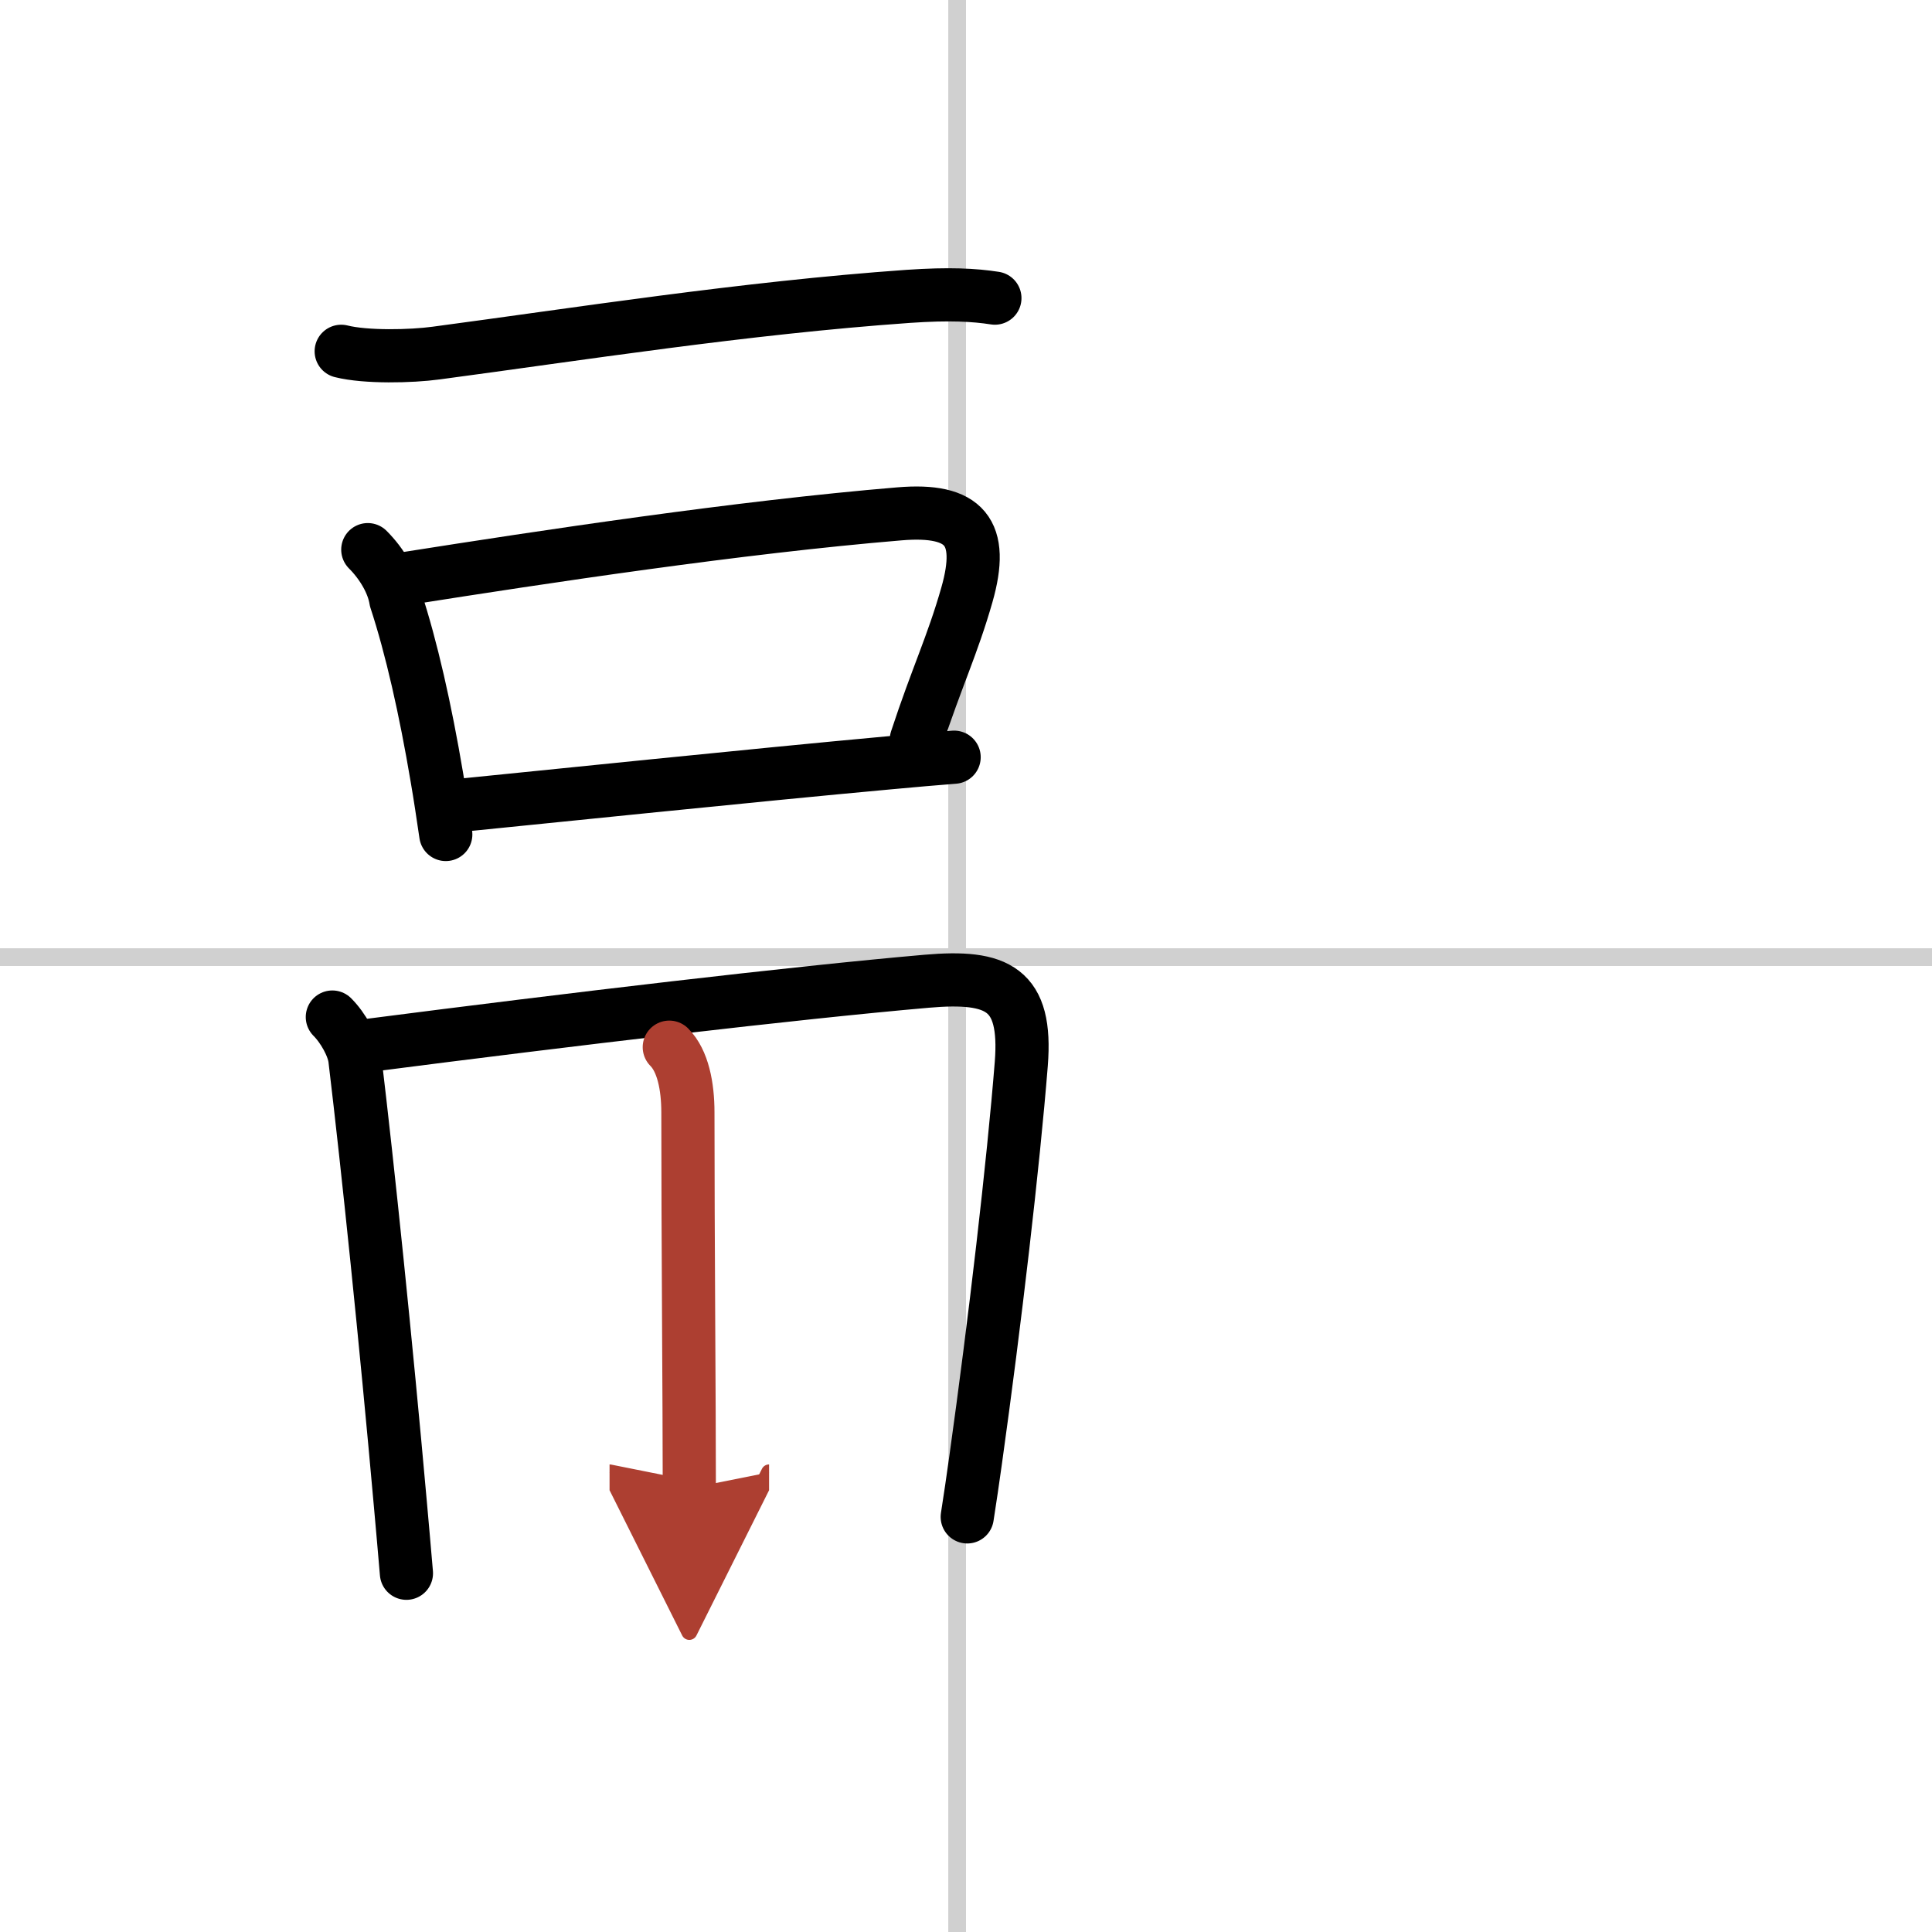
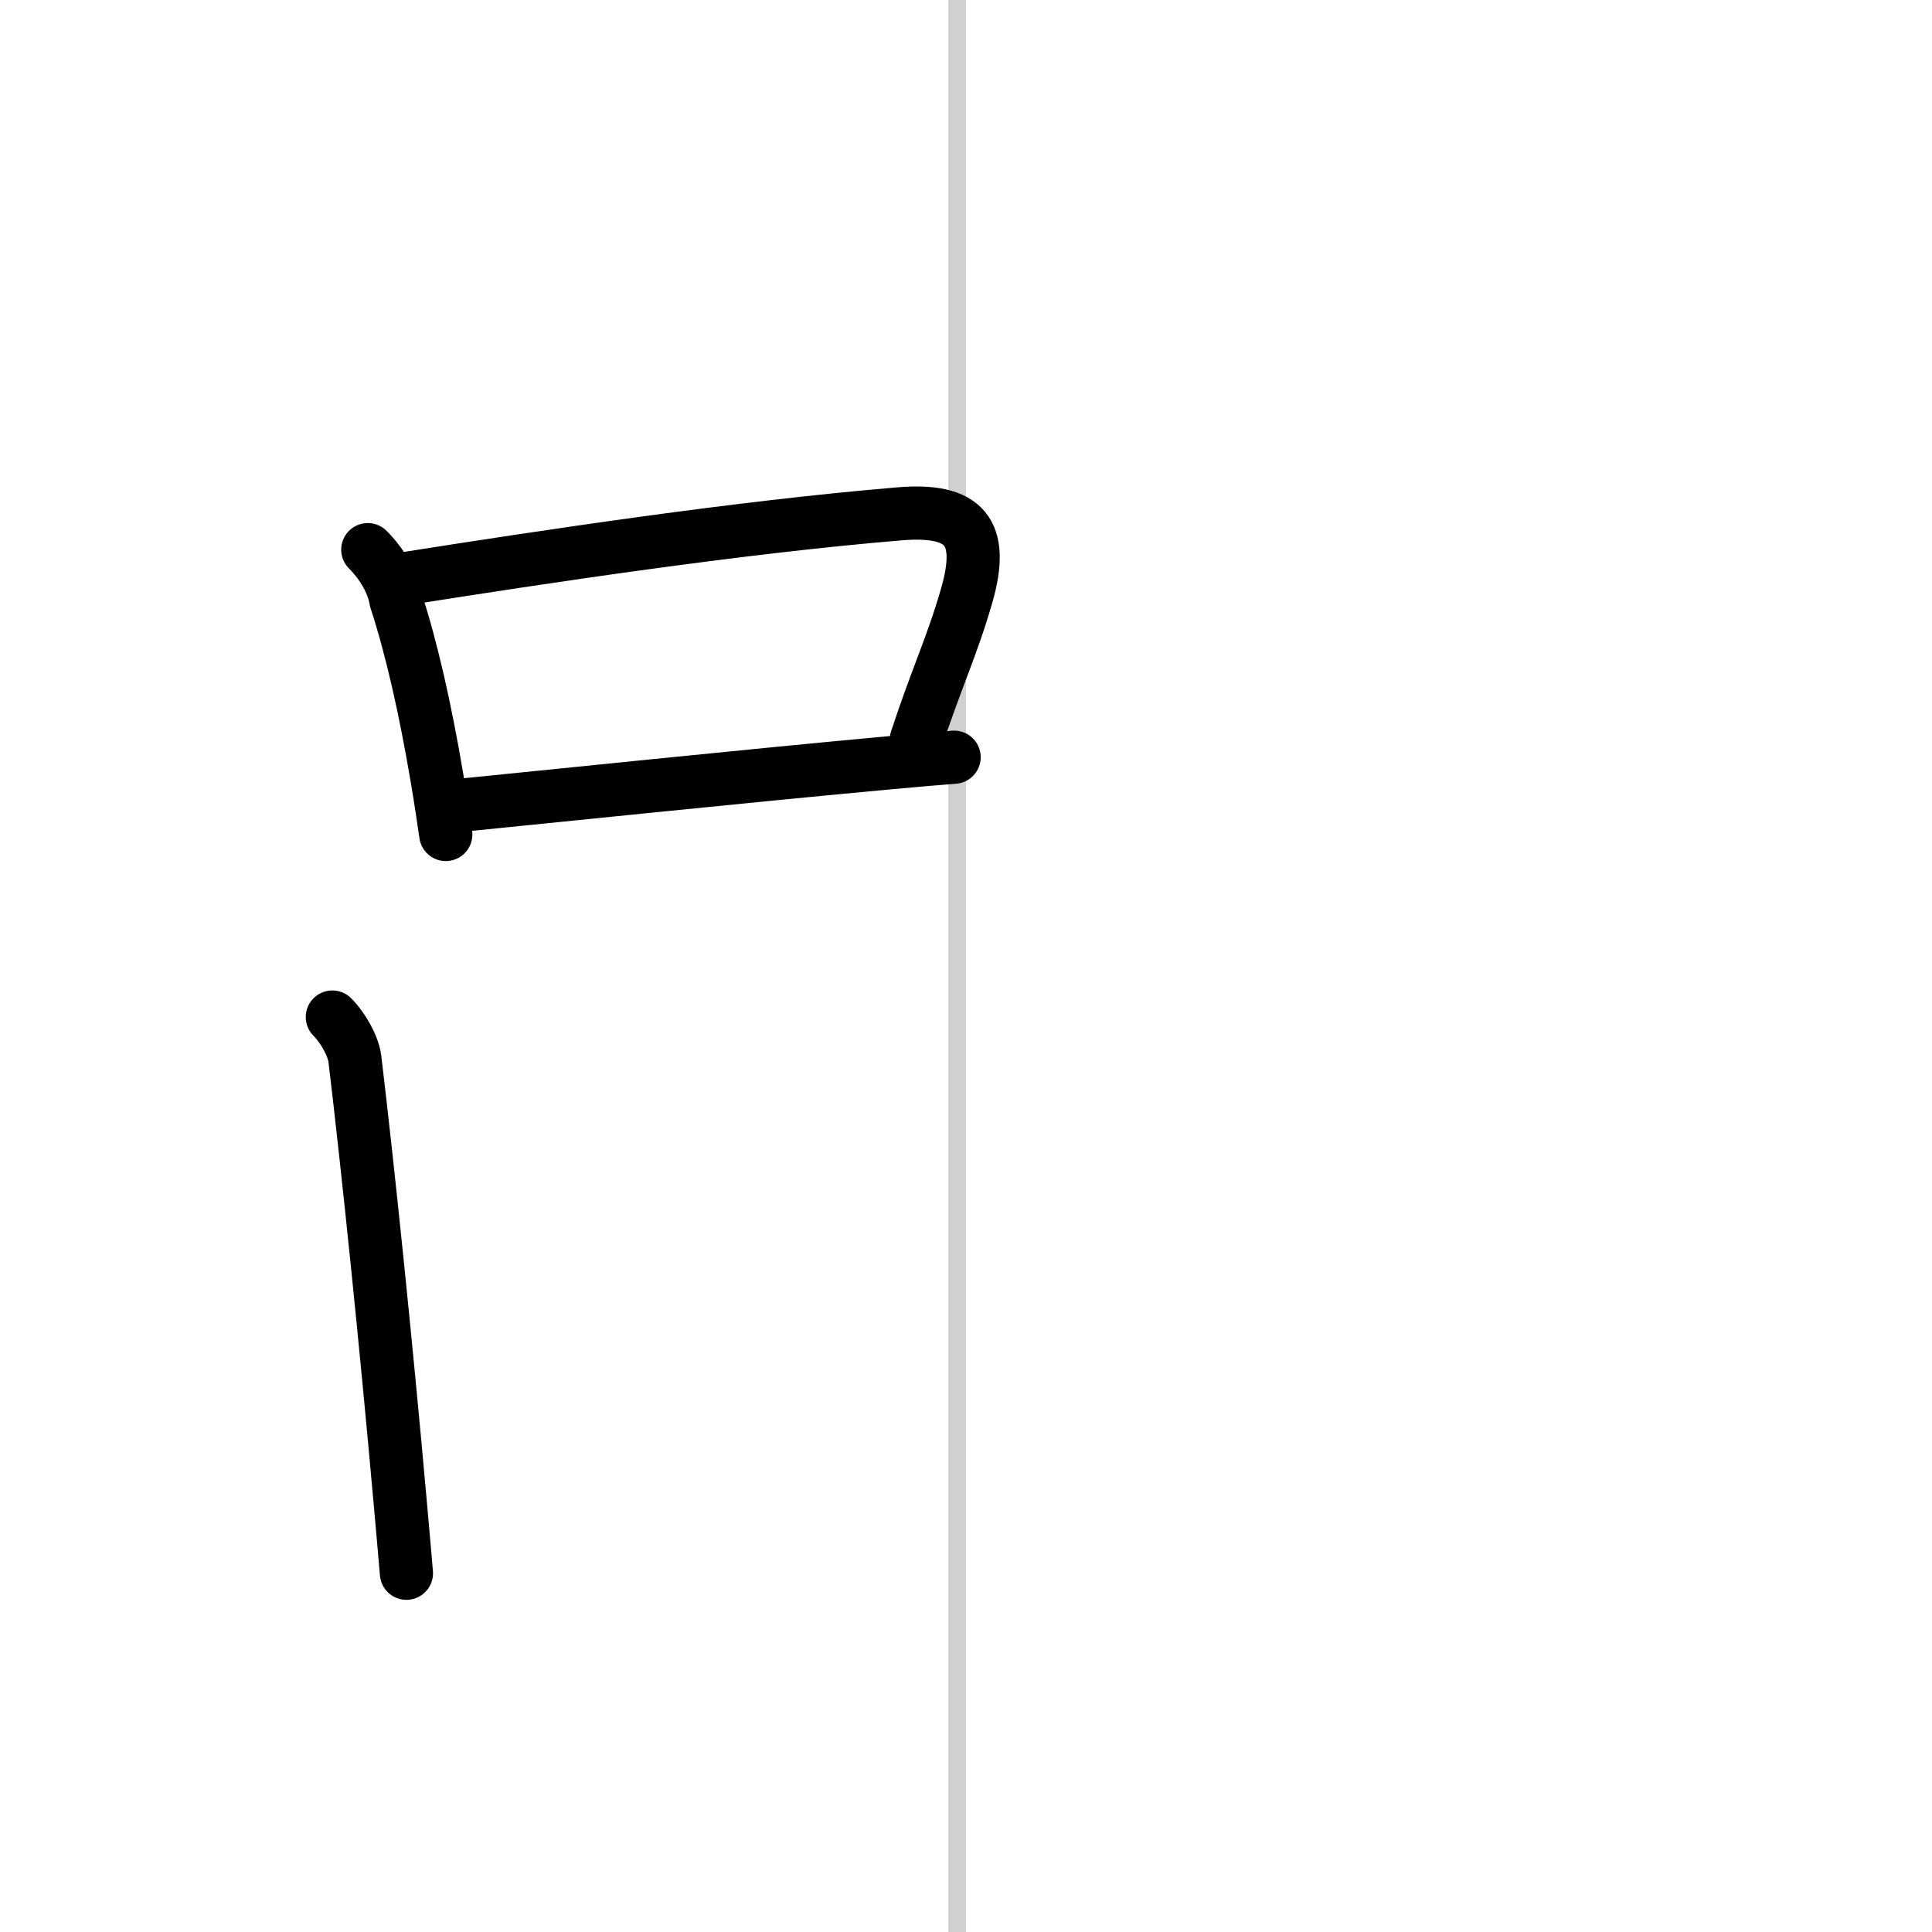
<svg xmlns="http://www.w3.org/2000/svg" width="400" height="400" viewBox="0 0 109 109">
  <defs>
    <marker id="a" markerWidth="4" orient="auto" refX="1" refY="5" viewBox="0 0 10 10">
-       <polyline points="0 0 10 5 0 10 1 5" fill="#ad3f31" stroke="#ad3f31" />
-     </marker>
+       </marker>
  </defs>
  <g fill="none" stroke="#000" stroke-linecap="round" stroke-linejoin="round" stroke-width="3">
    <rect width="100%" height="100%" fill="#fff" stroke="#fff" />
    <line x1="54" x2="54" y2="109" stroke="#d0d0d0" stroke-width="1" />
-     <line x2="109" y1="54" y2="54" stroke="#d0d0d0" stroke-width="1" />
-     <path d="m19.25 19.82c1.39 0.35 3.96 0.29 5.35 0.1 7.9-1.05 17.4-2.55 26.65-3.2 2.31-0.16 3.72-0.08 4.88 0.1" />
    <path d="m20.75 31.01c0.81 0.81 1.43 1.88 1.58 2.83 0.88 2.68 1.67 6.17 2.32 10.03 0.18 1.04 0.34 2.12 0.5 3.21" />
    <path d="m22.96 32.63c7.69-1.21 18.67-2.88 27.79-3.64 3.7-0.31 4.81 1.03 3.8 4.57-0.81 2.84-1.69 4.63-2.85 8.16" />
    <path d="m26.01 45.43c4.44-0.44 16.47-1.69 24.12-2.39 1.41-0.13 2.66-0.24 3.7-0.32" />
    <path d="m18.75 57.38c0.62 0.62 1.18 1.65 1.27 2.35 0.75 6.26 1.75 15.94 2.57 25.15 0.12 1.31 0.23 2.61 0.34 3.88" />
-     <path d="m20.78 58.98c11.47-1.48 23.95-2.96 31.5-3.62 4.02-0.35 5.67 0.42 5.34 4.65-0.45 5.66-1.49 14.59-2.58 22.38-0.15 1.09-0.31 2.16-0.47 3.19" />
-     <path d="m37.76 59.08c0.77 0.77 1.05 2.21 1.05 3.68 0 6.99 0.08 16.49 0.08 21.21" marker-end="url(#a)" stroke="#ad3f31" />
  </g>
</svg>